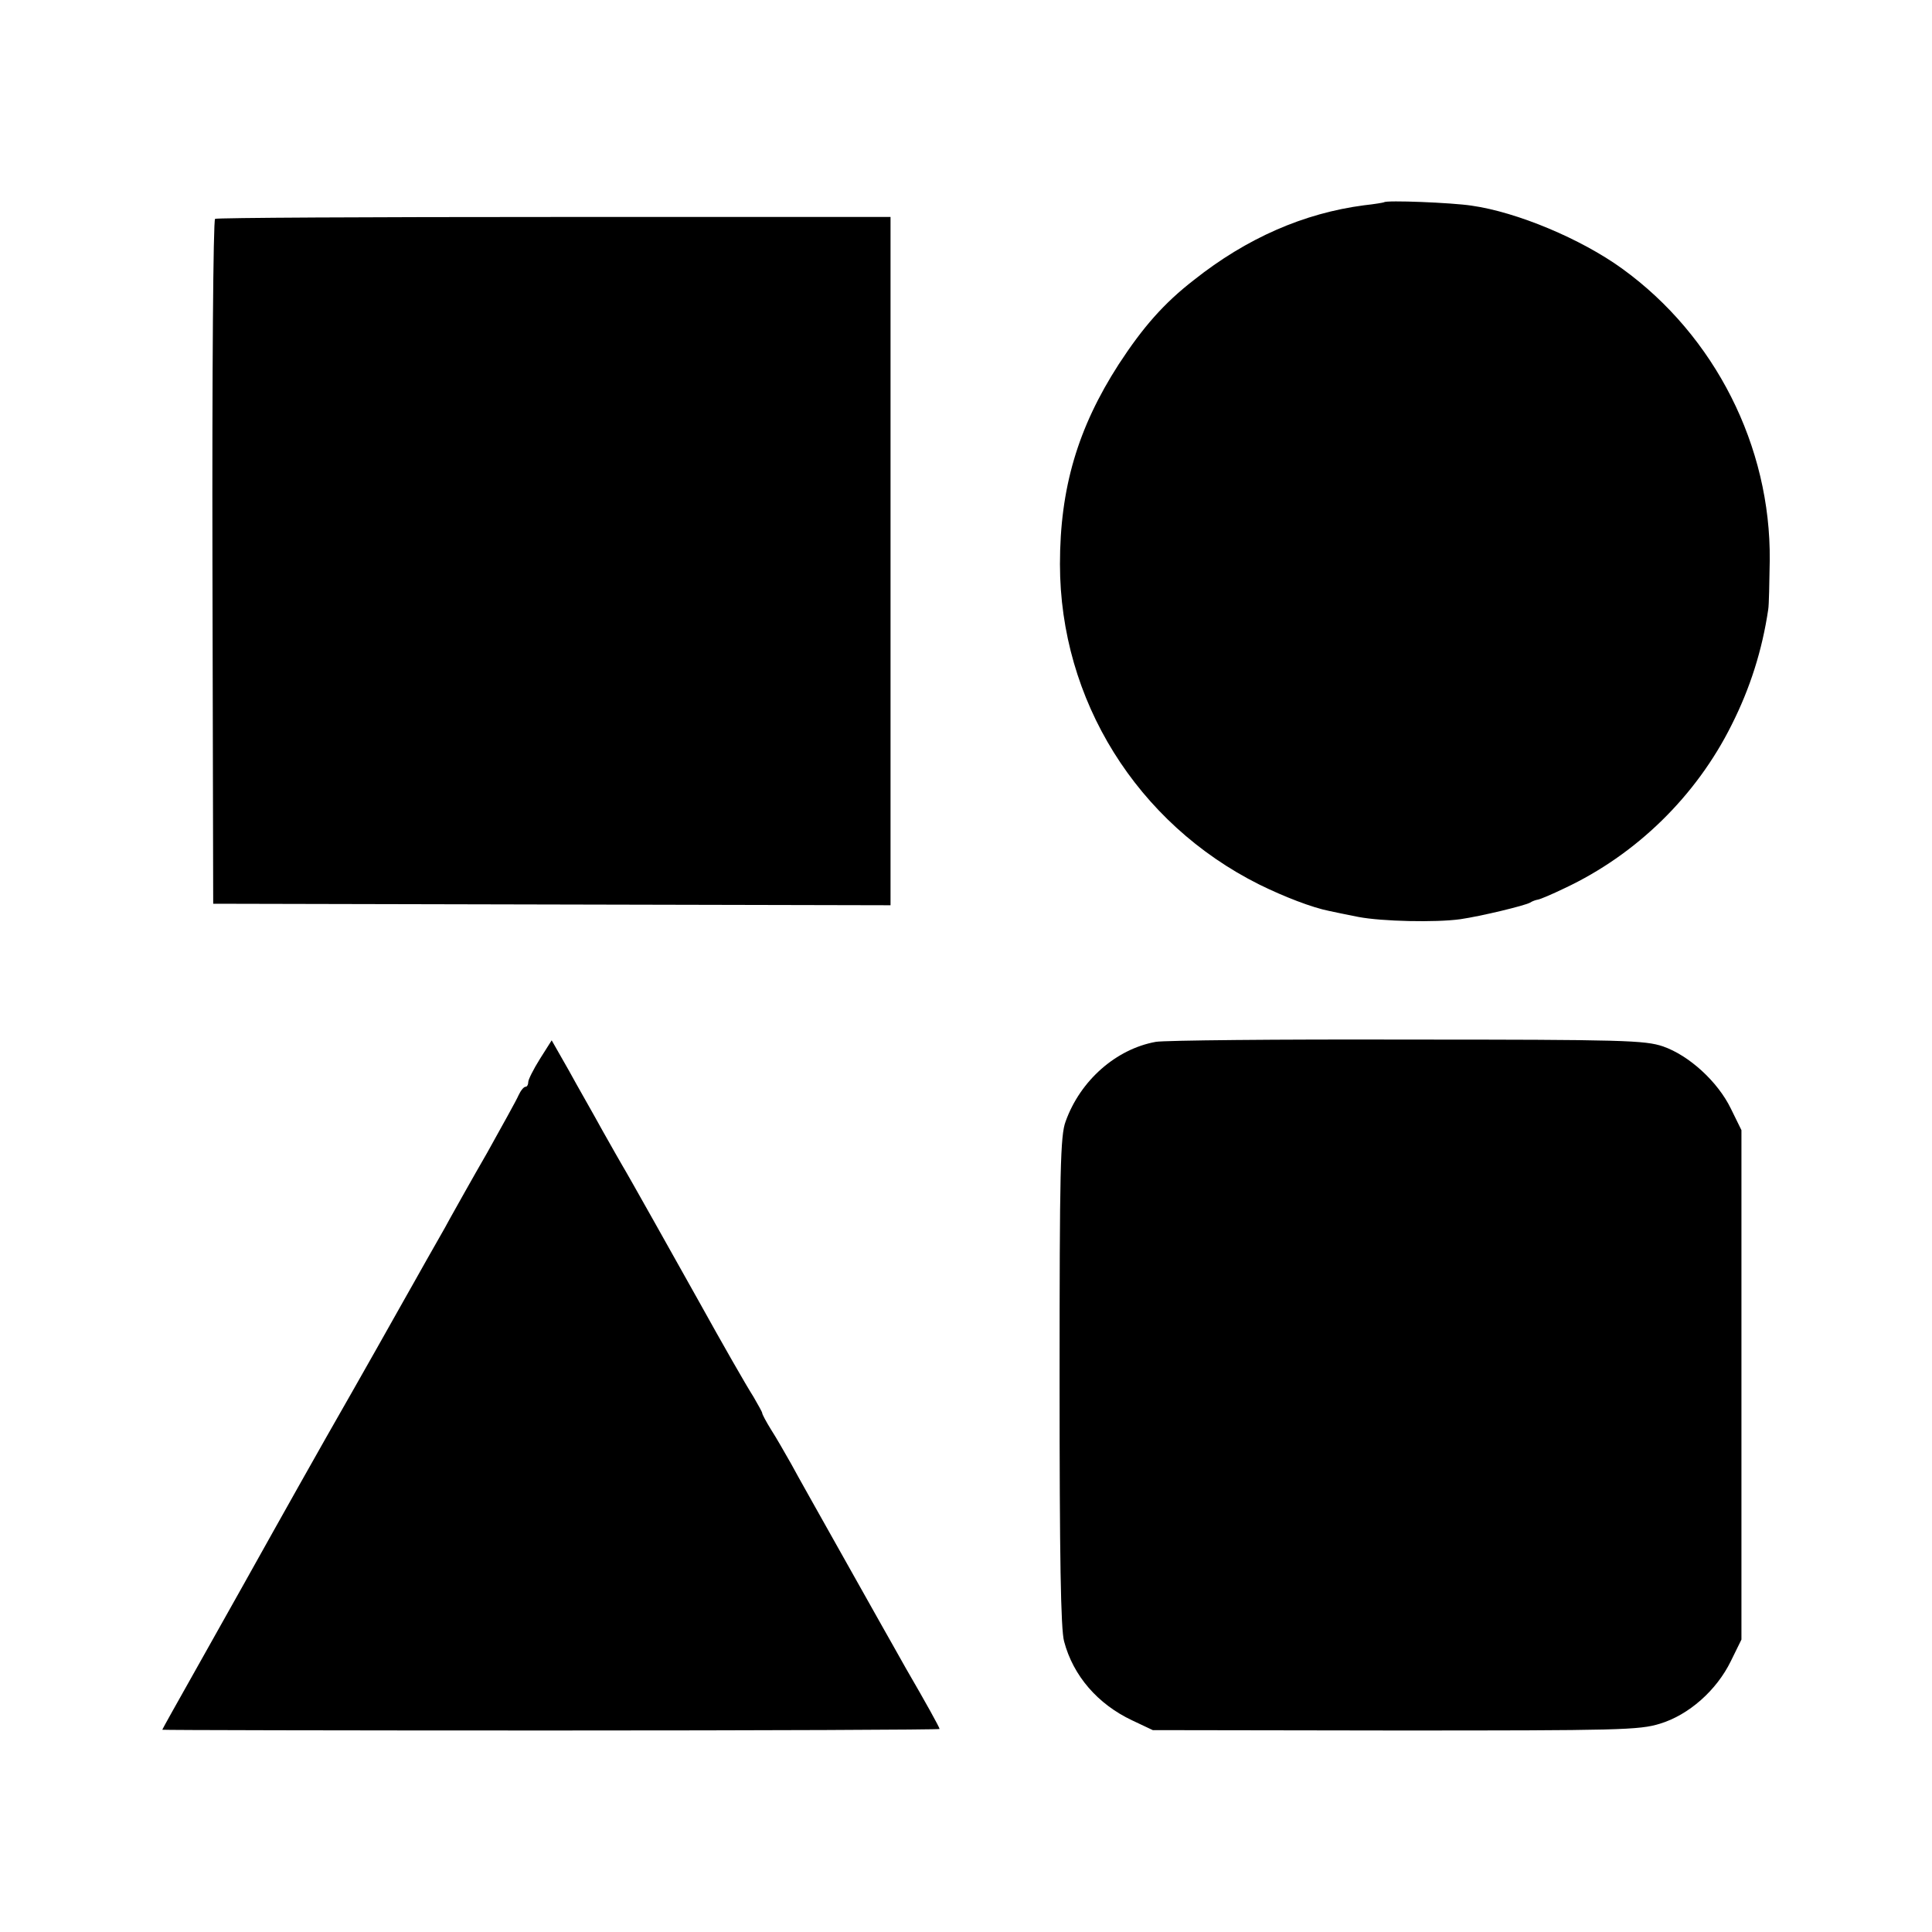
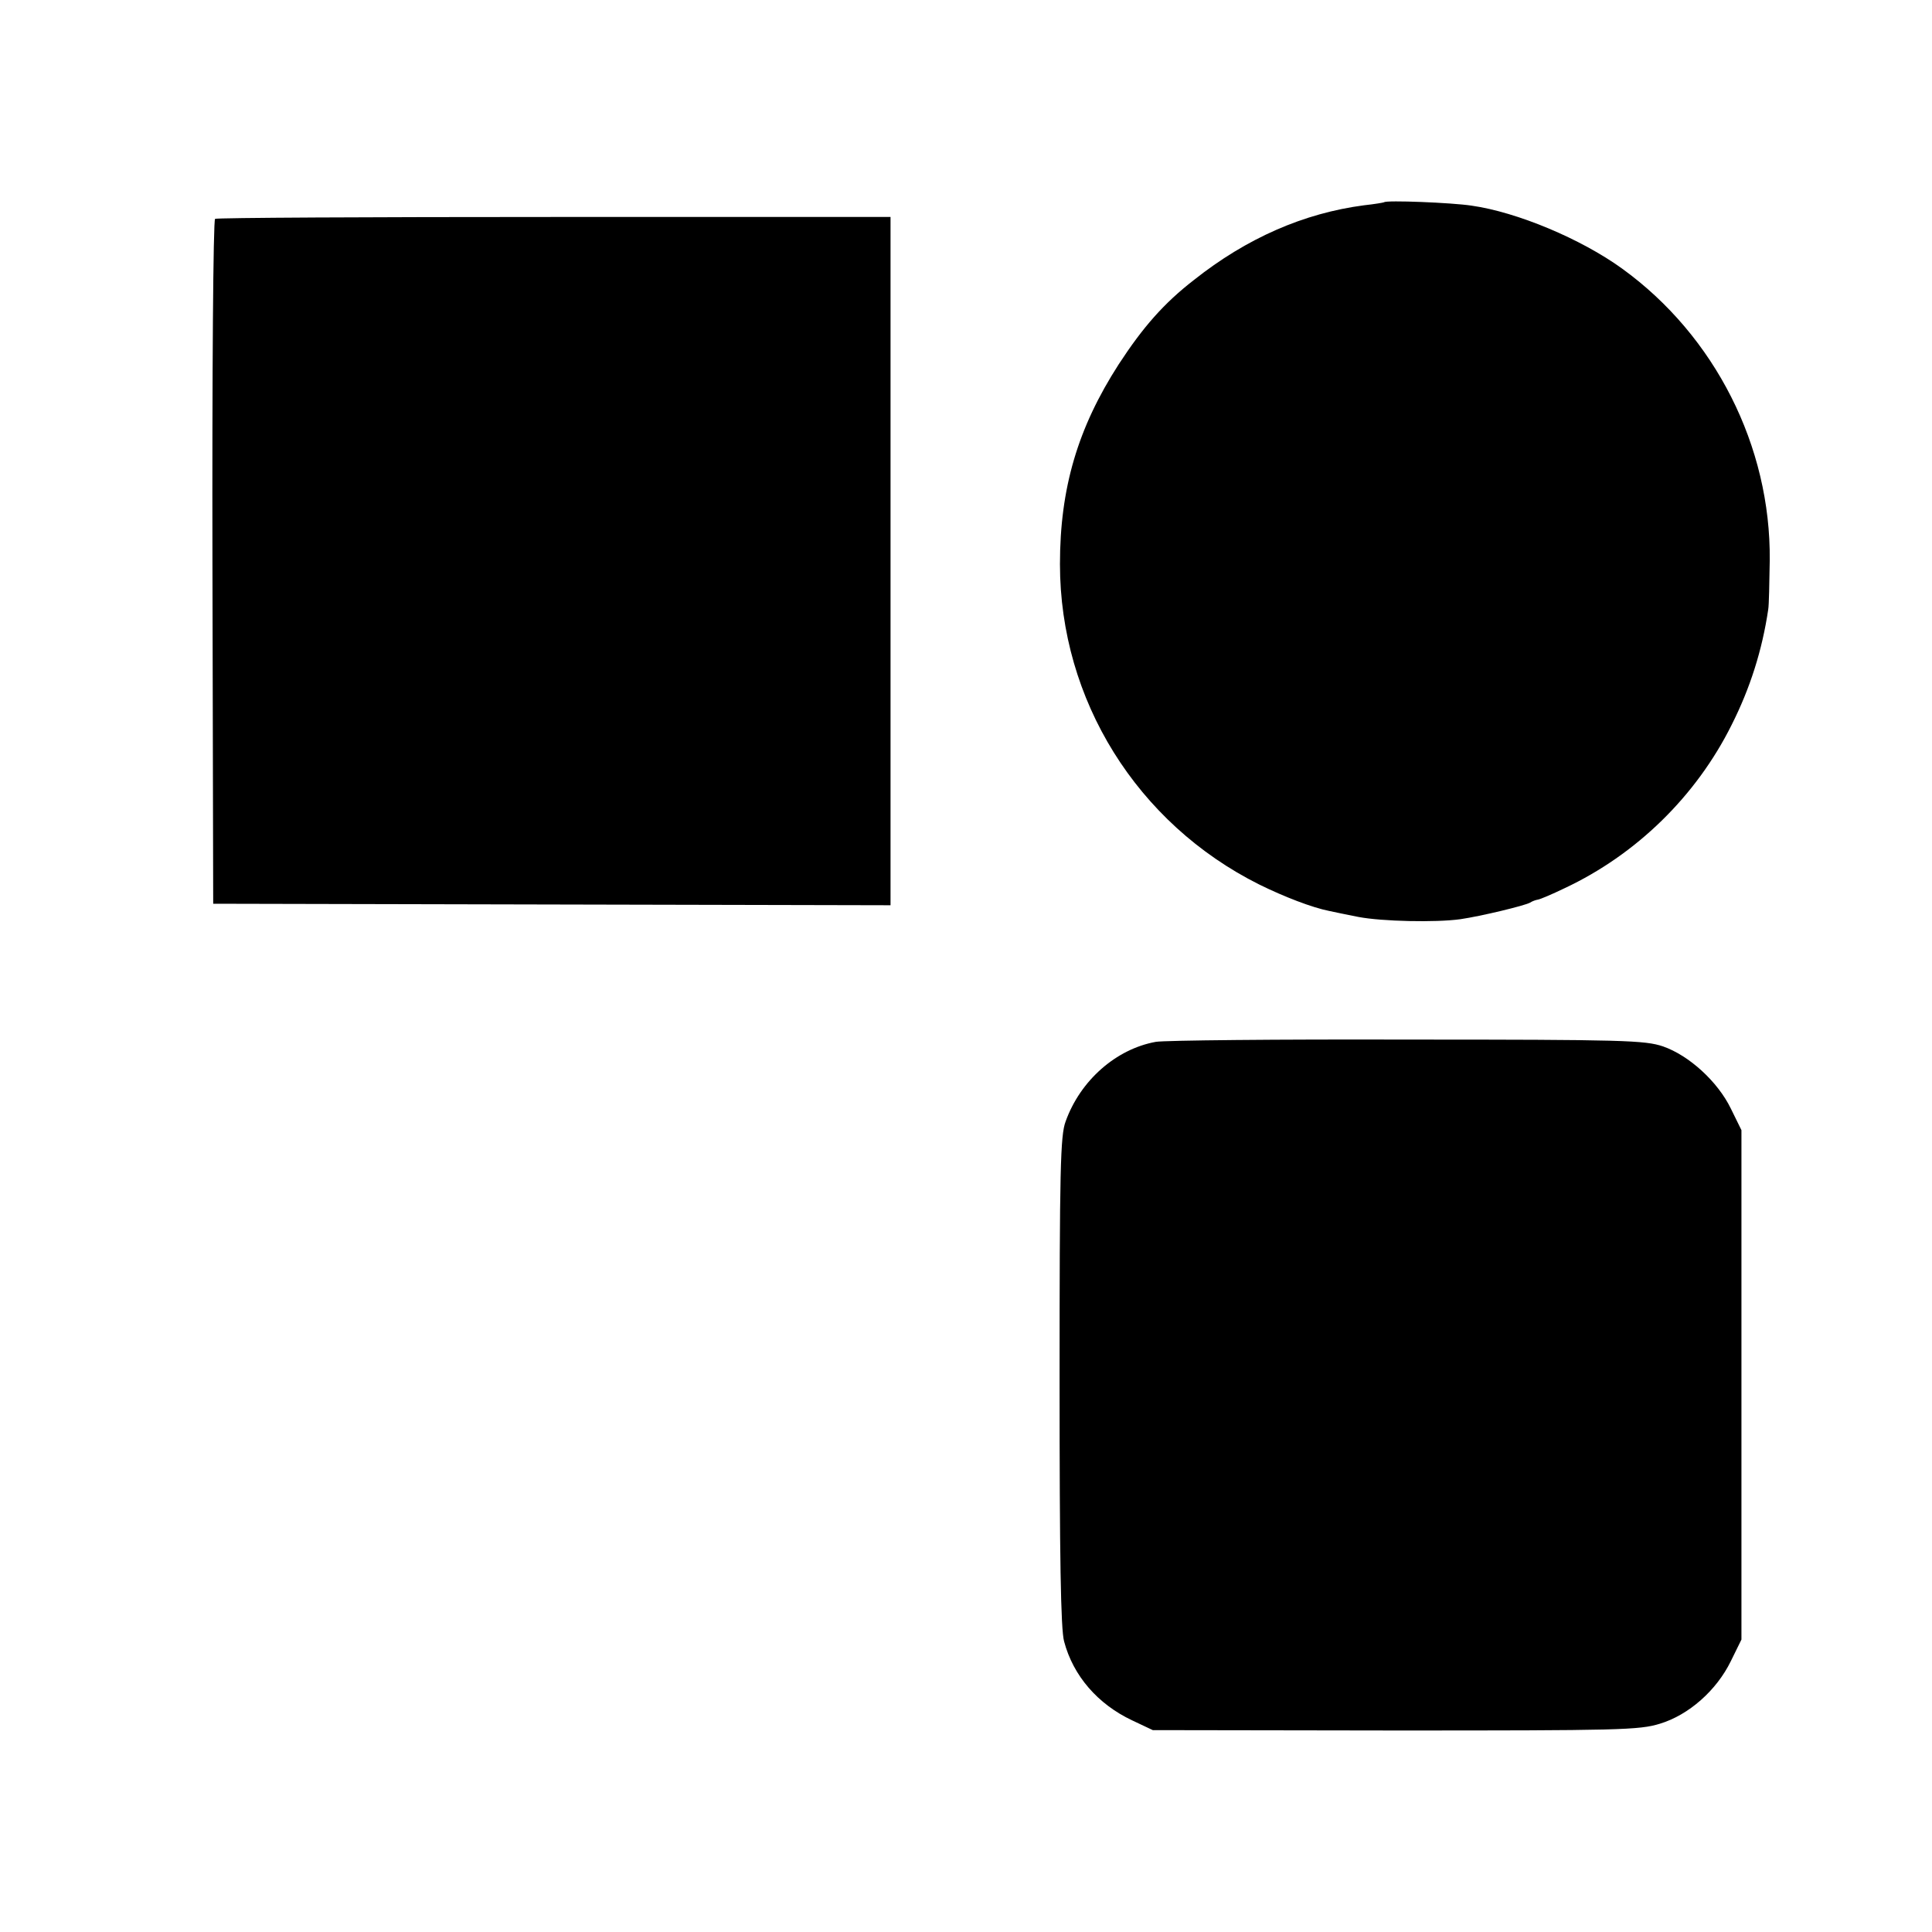
<svg xmlns="http://www.w3.org/2000/svg" height="512pt" preserveAspectRatio="xMidYMid meet" viewBox="0 0 512 512" width="512pt">
  <g transform="matrix(.1 0 0 -.1 0 512)">
    <path d="m3668 4584c-2-1-25-5-53-8-160-21-311-87-451-198-80-62-135-125-199-223-109-169-156-329-156-530 0-360 204-687 528-849 67-33 140-61 185-70 13-3 48-10 78-16 63-12 205-15 270-6 55 8 171 36 185 44 6 4 15 7 21 8s37 14 70 30c190 89 349 244 443 433 49 97 81 198 97 306 2 11 3 70 4 130 3 302-145 595-391 773-109 79-279 150-399 167-52 8-227 15-232 9z" />
    <path d="m570 4540c-5-3-8-413-7-910l2-905 898-2 897-2v912 912h-891c-490 0-895-2-899-5z" />
    <path d="m3063 2359c-105-19-200-102-239-211-14-37-16-128-16-688 0-466 3-658 12-690 24-91 89-166 180-209l55-26 642-1c594 0 647 1 702 18 76 23 150 88 188 166l28 57v675 675l-28 57c-35 72-111 141-180 165-48 16-102 18-677 18-344 1-644-2-667-6z" />
-     <path d="m1431 2314c-17-27-31-55-31-61 0-7-3-13-7-13-5 0-13-10-19-23-5-12-43-80-83-152-41-71-85-150-99-175-13-25-42-74-62-110s-48-85-62-110-105-187-204-360c-98-173-196-349-219-390s-81-144-128-228c-48-85-87-155-87-156s464-2 1030-2 1030 2 1030 4c0 4-36 69-90 162-20 36-48 85-62 110s-67 119-118 210-107 190-123 220c-17 30-41 72-54 92-13 21-23 40-23 43s-11 22-23 43c-21 33-81 138-147 257-52 93-191 341-200 355-5 8-29 51-54 95-24 44-65 115-89 159l-45 79z" />
  </g>
</svg>